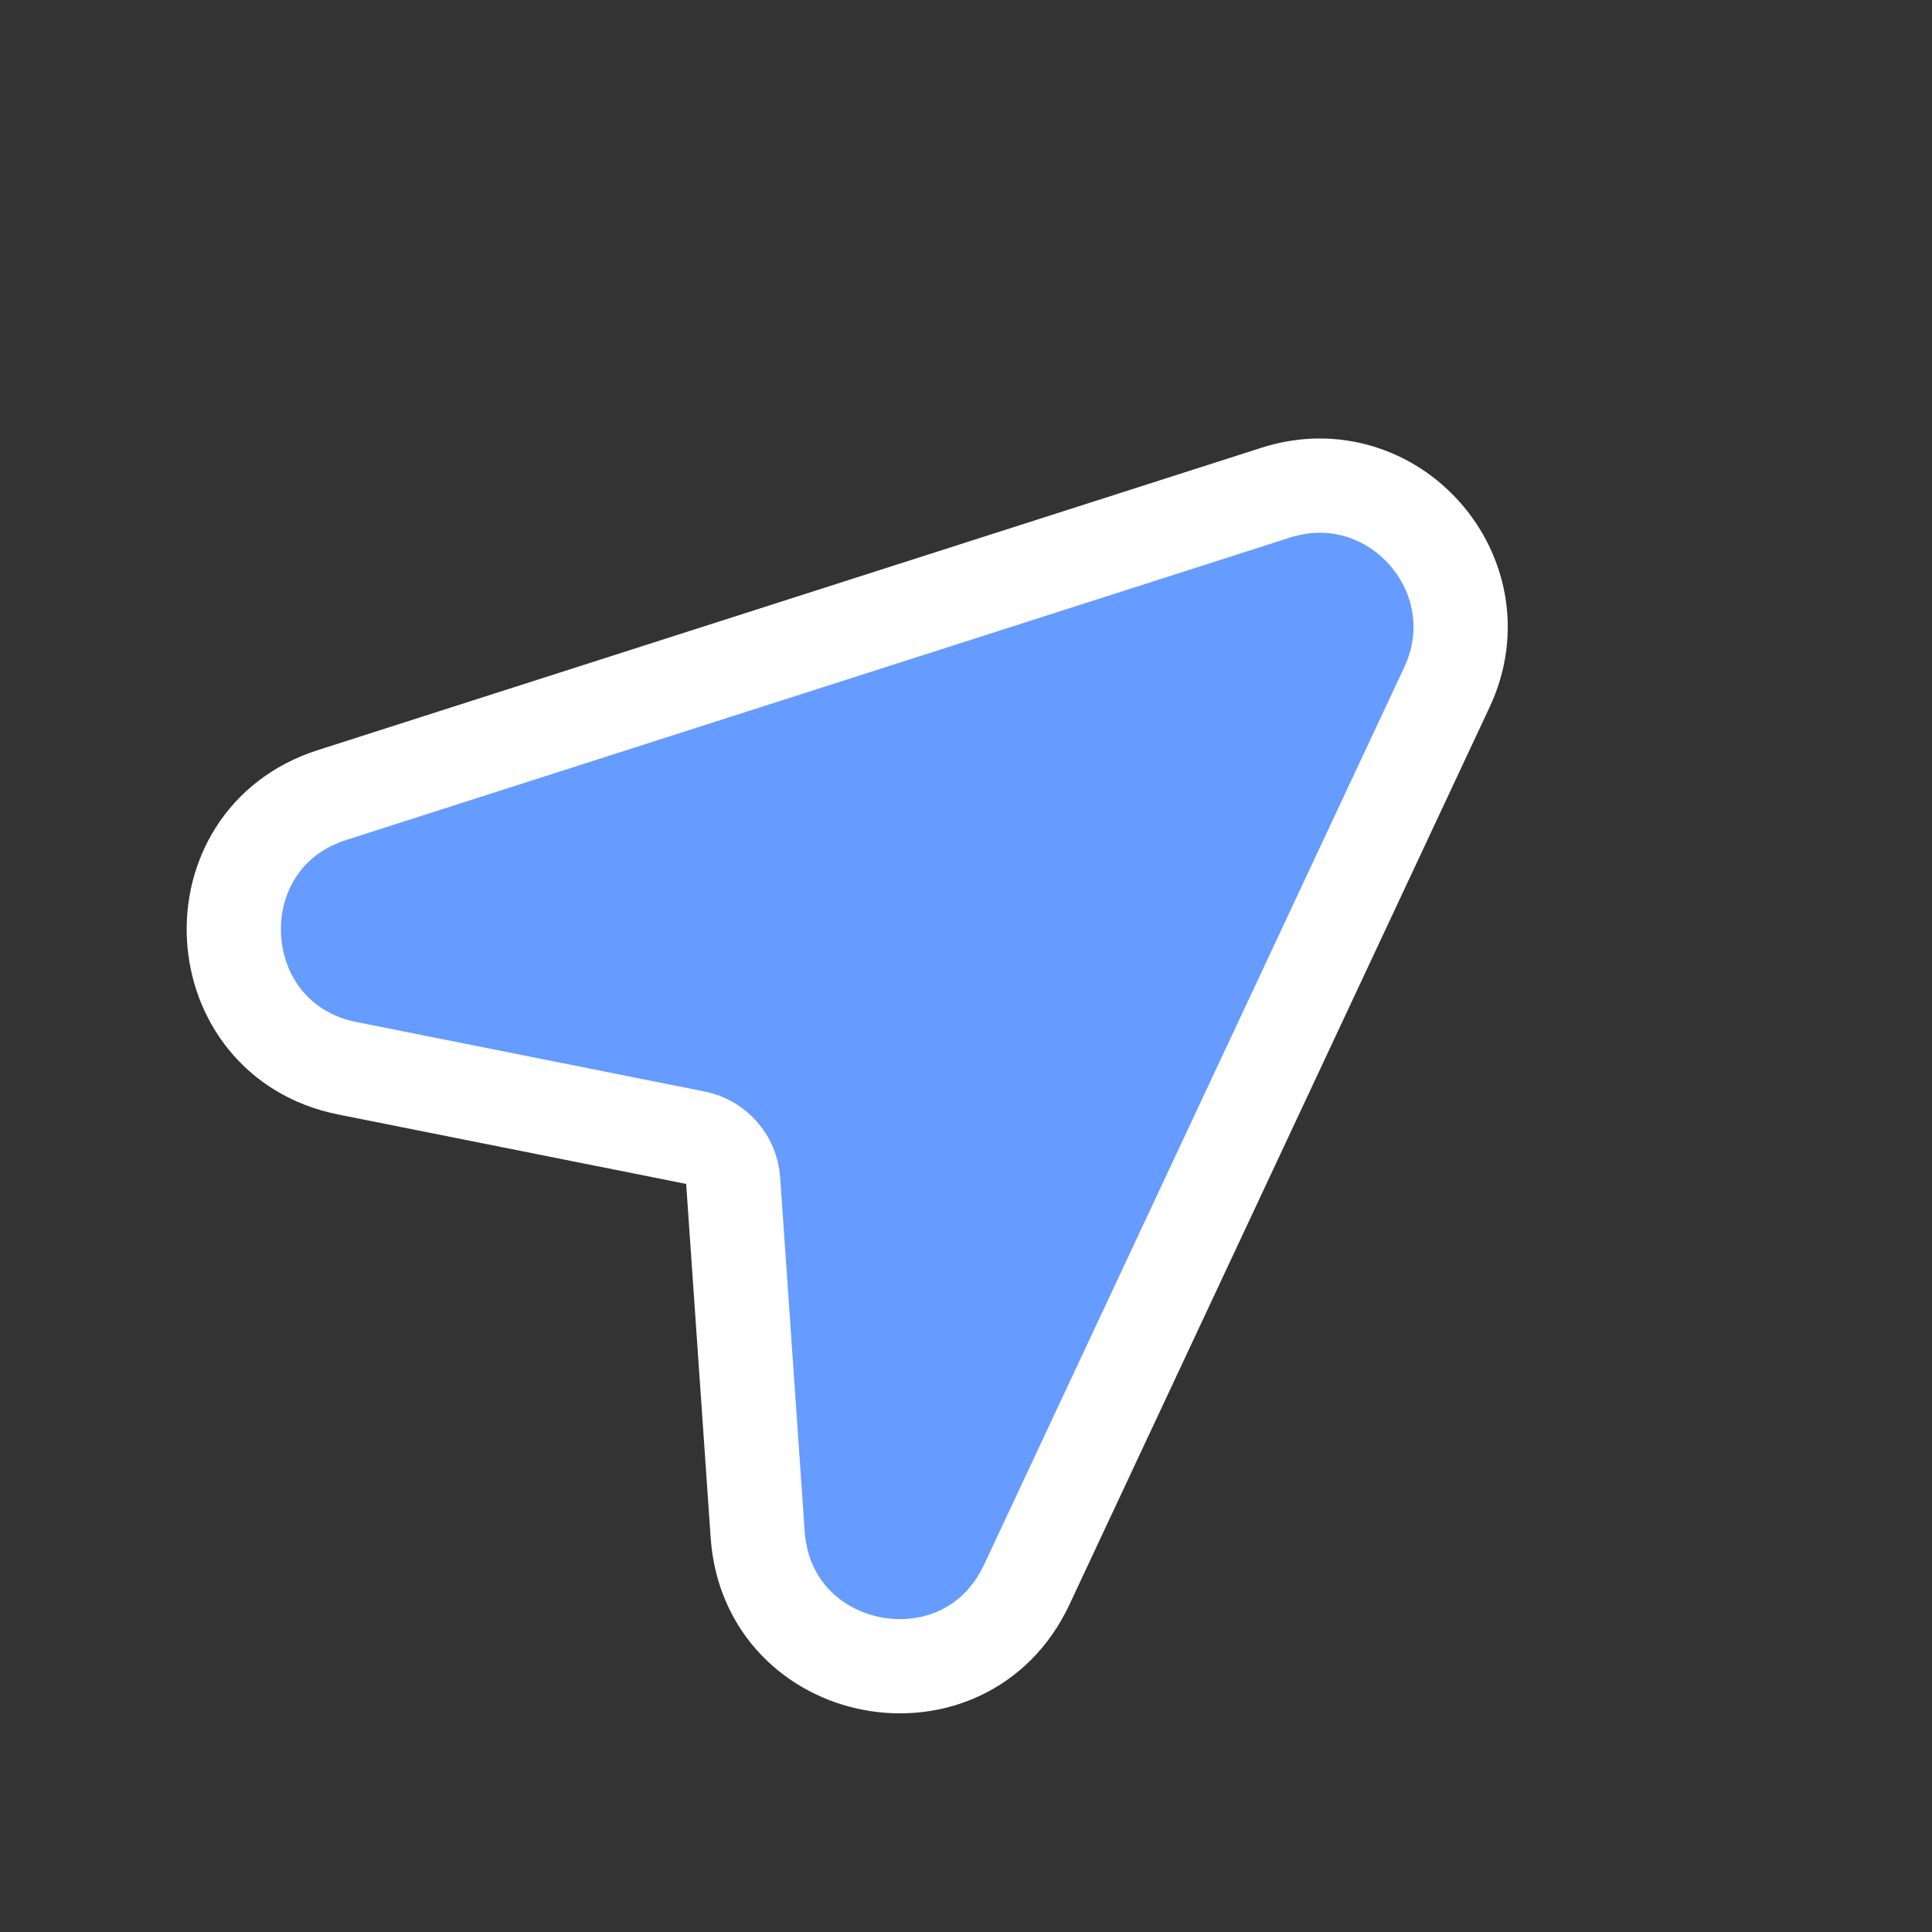
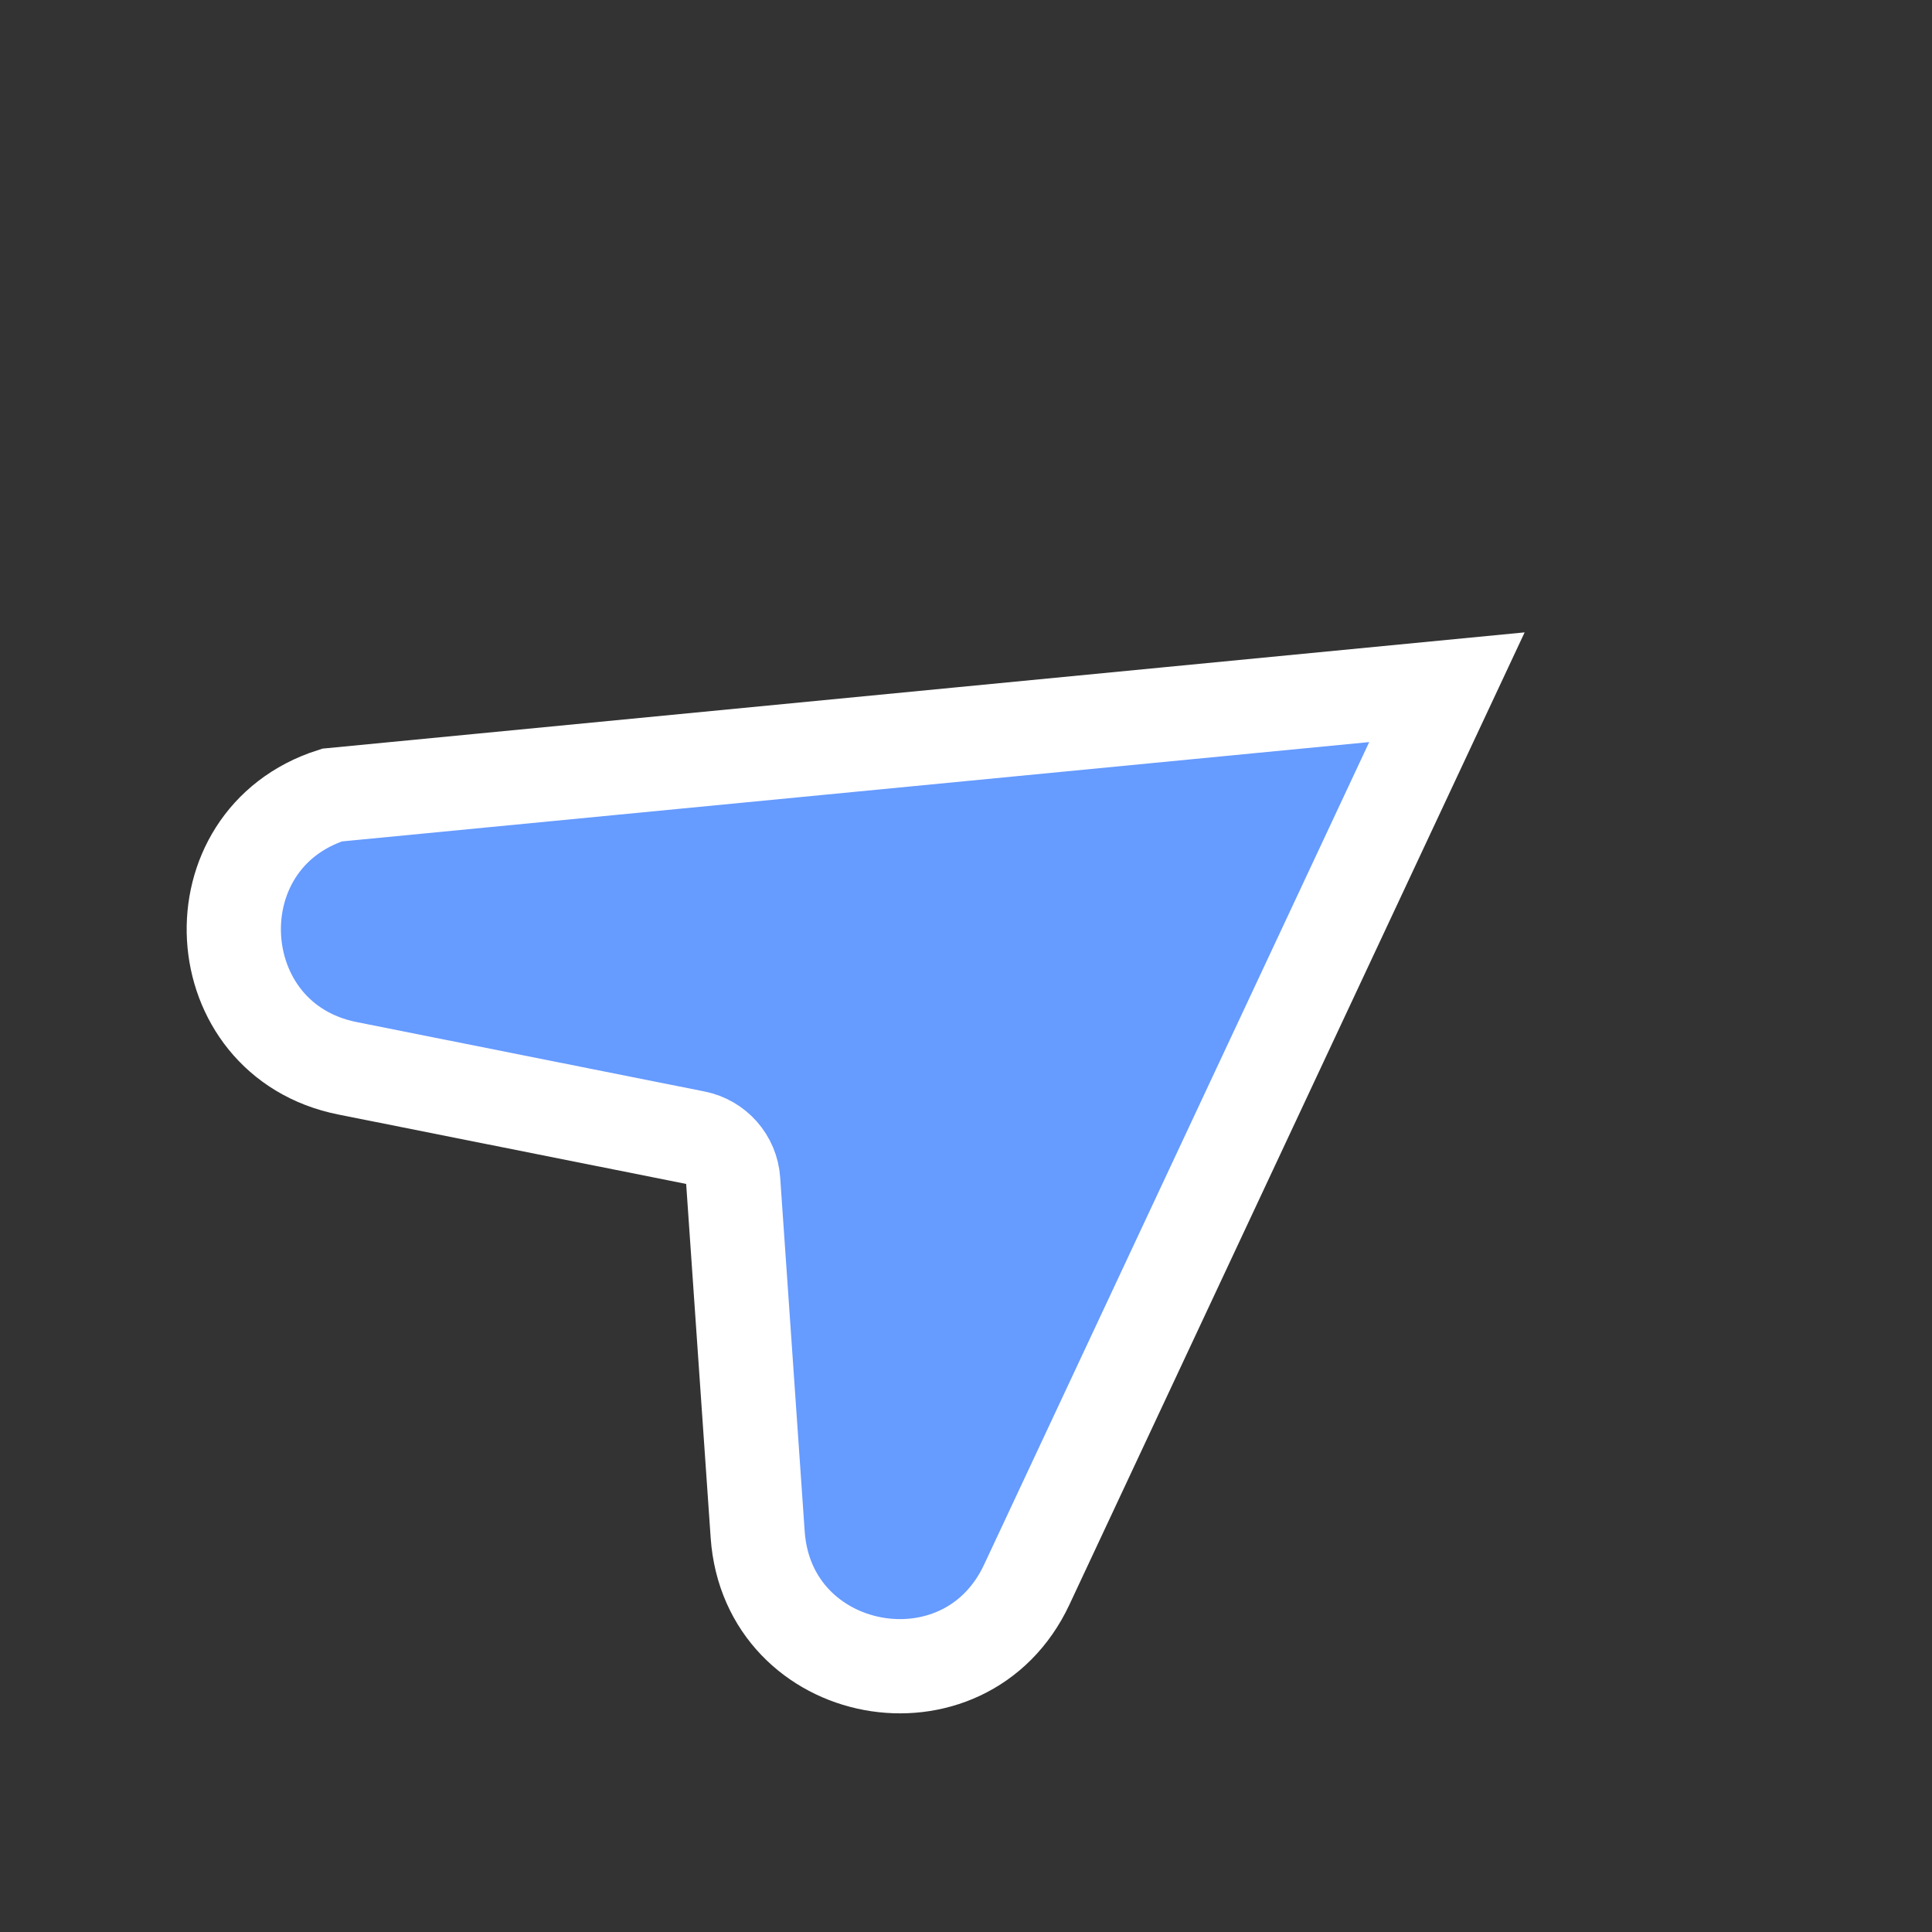
<svg xmlns="http://www.w3.org/2000/svg" width="41" height="41" viewBox="0 0 41 41" fill="none">
  <rect x="0" y="0" width="41" height="41" fill="#333333" stroke="none" />
-   <path d="M21.789 33.629L30.706 14.584C31.816 12.212 29.567 9.656 27.073 10.455L7.046 16.872C4.098 17.817 4.339 22.066 7.375 22.671L14.757 24.144C15.199 24.232 15.528 24.605 15.559 25.055L16.079 32.565C16.293 35.653 20.476 36.433 21.789 33.629Z" fill="#669BFF" stroke="white" stroke-width="2" />
+   <path d="M21.789 33.629L30.706 14.584L7.046 16.872C4.098 17.817 4.339 22.066 7.375 22.671L14.757 24.144C15.199 24.232 15.528 24.605 15.559 25.055L16.079 32.565C16.293 35.653 20.476 36.433 21.789 33.629Z" fill="#669BFF" stroke="white" stroke-width="2" />
</svg>